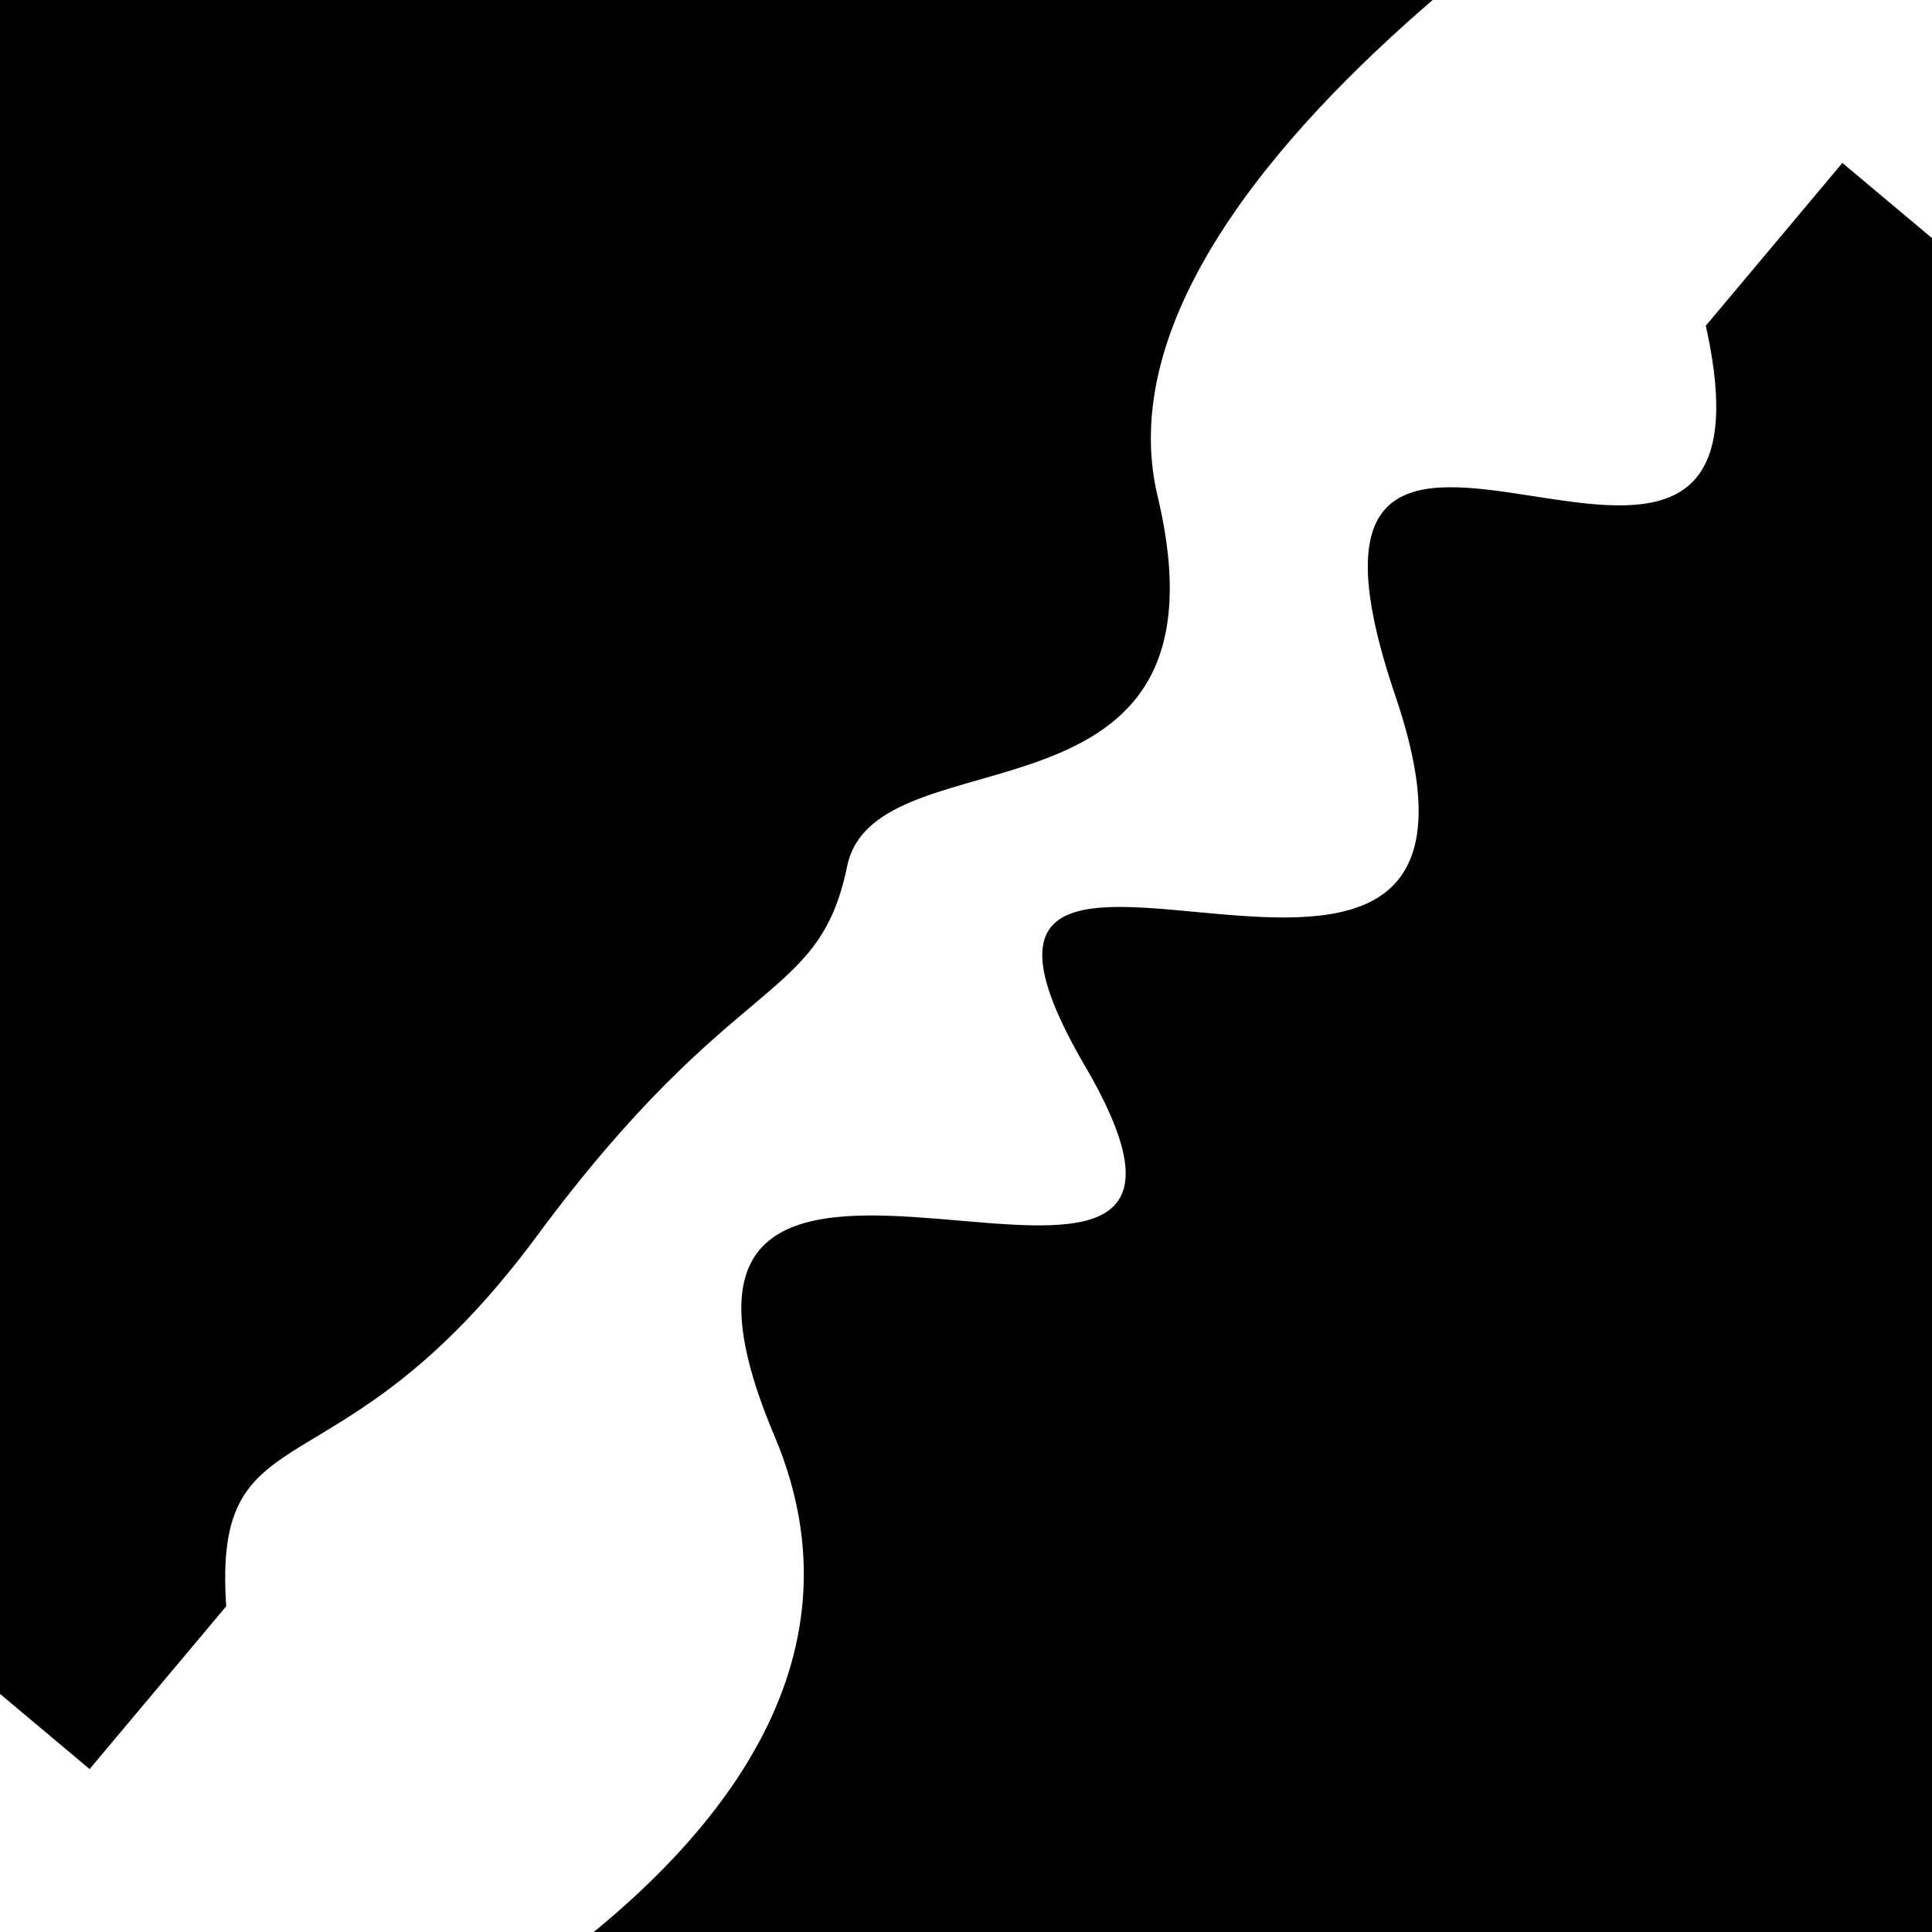
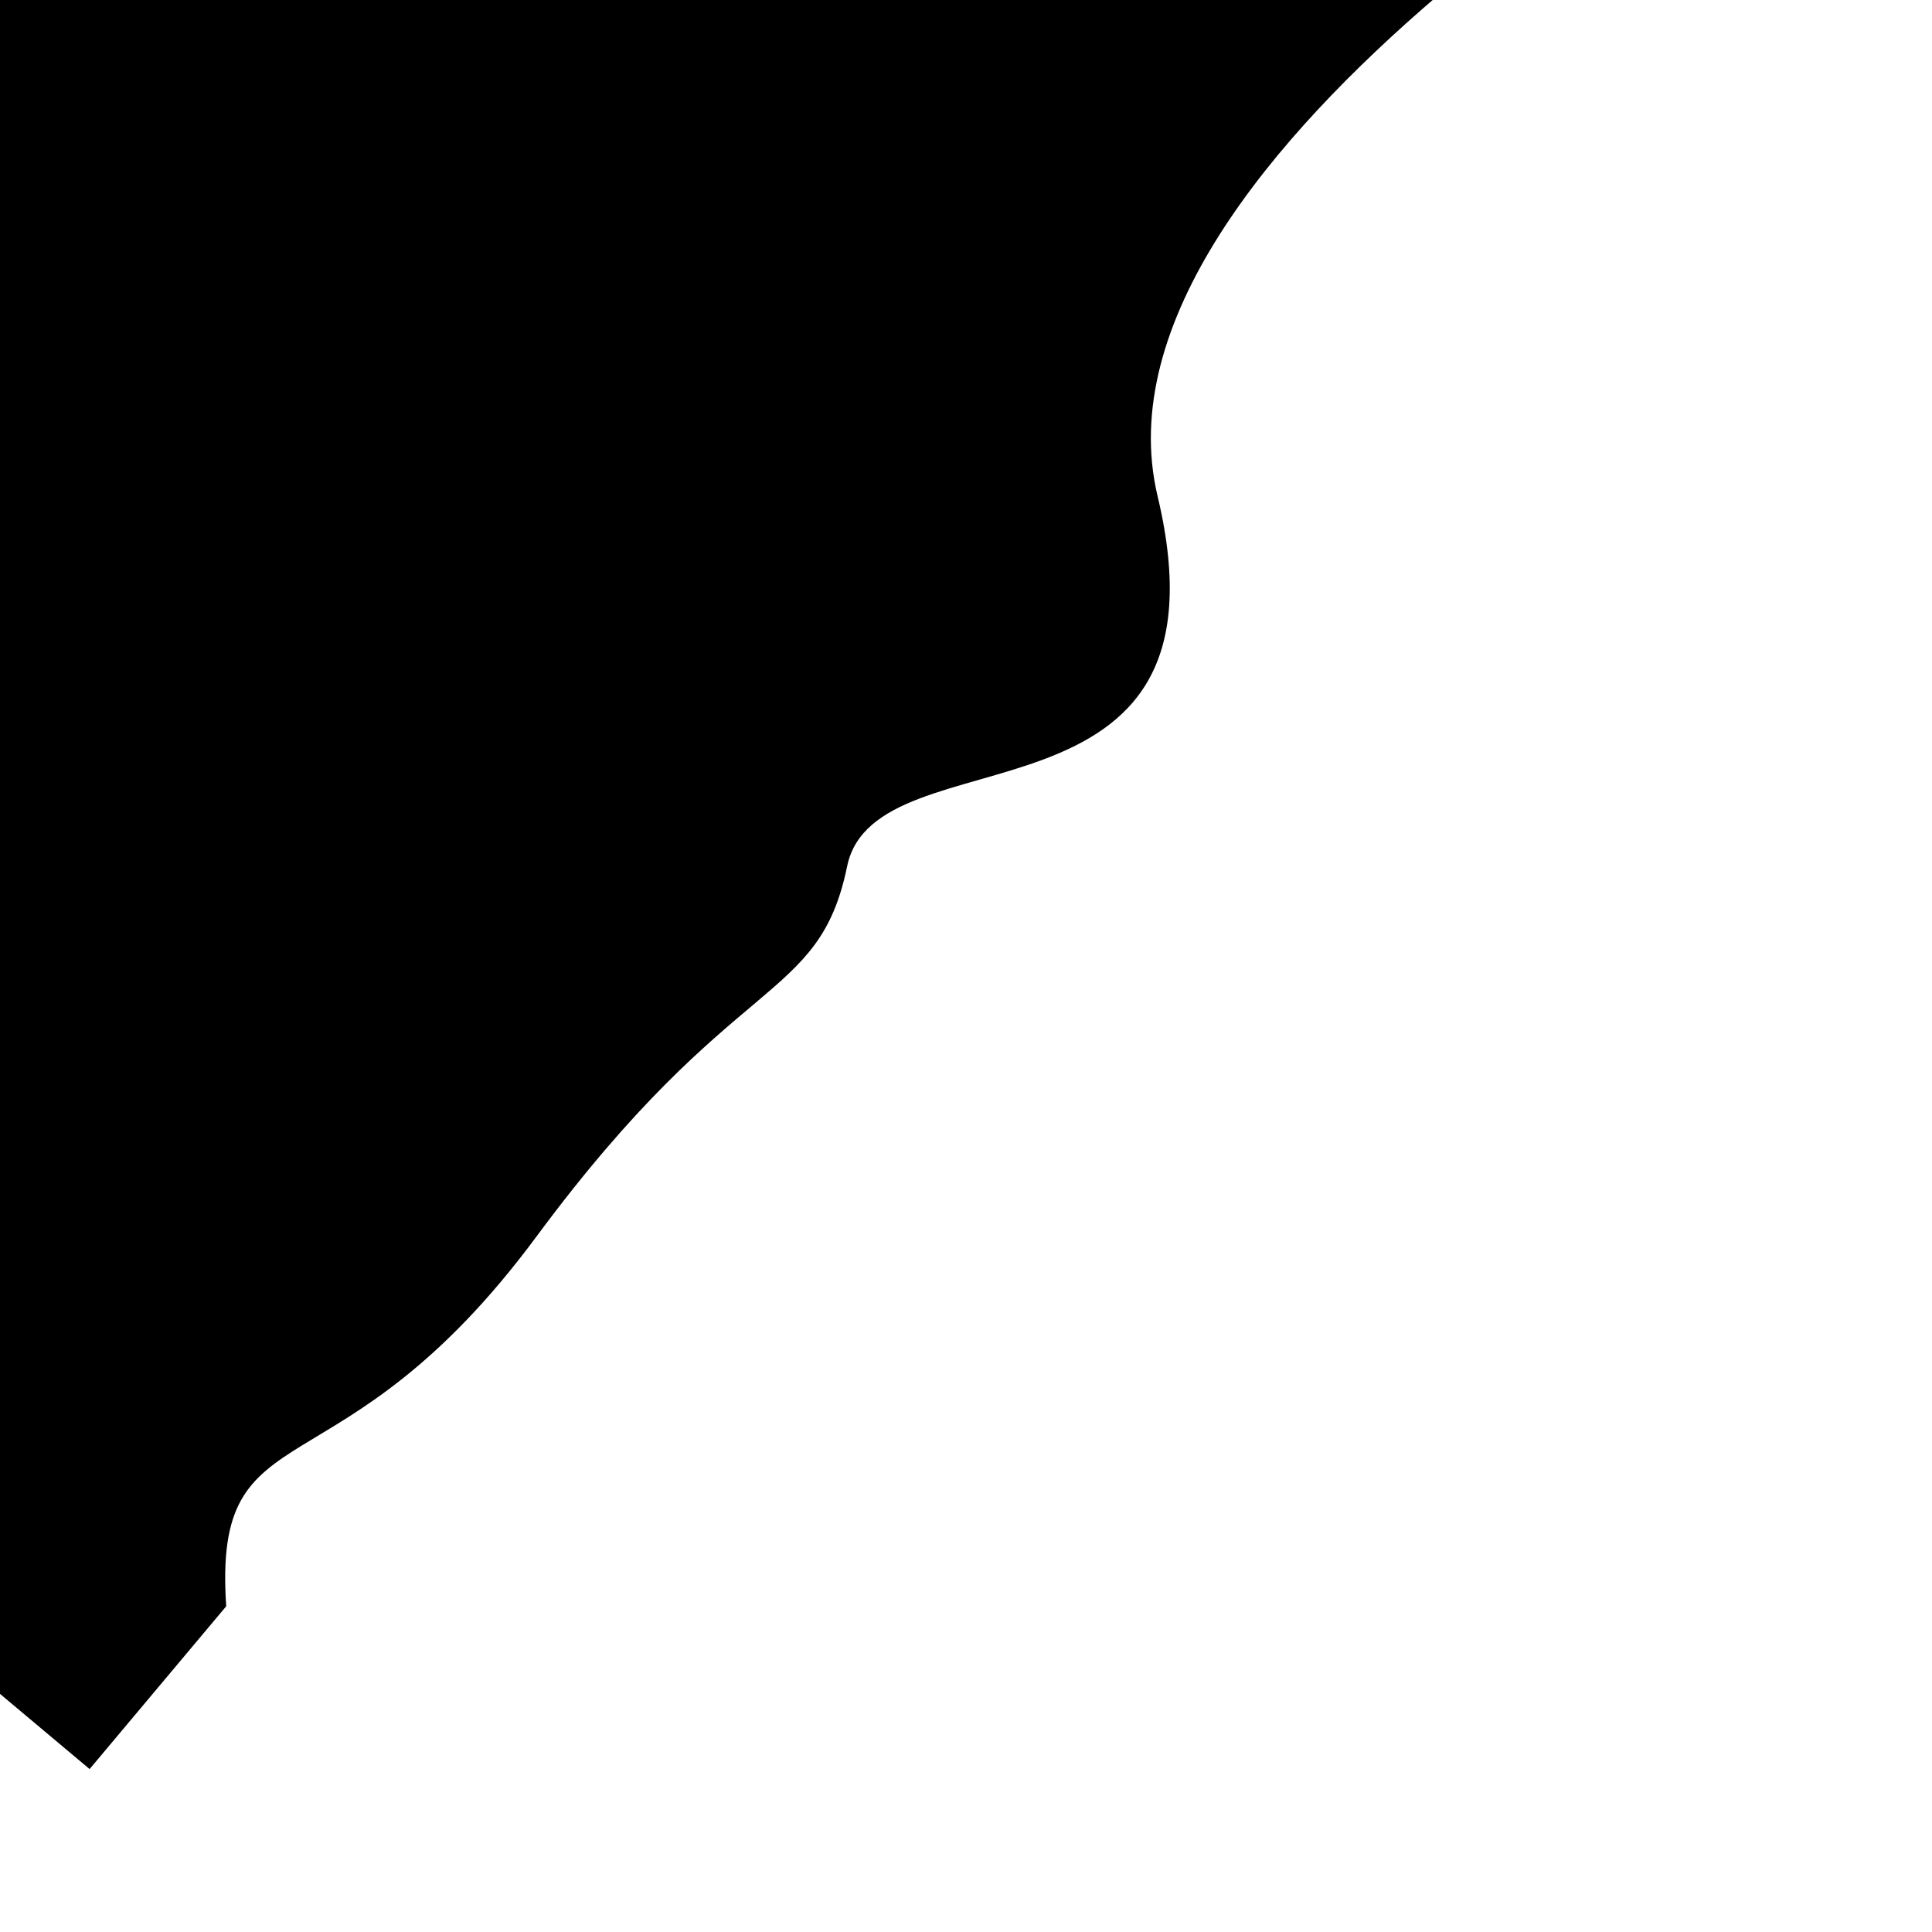
<svg xmlns="http://www.w3.org/2000/svg" viewBox="0 0 1000 1000" height="1000" width="1000">
  <rect x="0" y="0" width="1000" height="1000" fill="#ffffff" />
  <g transform="rotate(130 500.0 500.0)">
    <path d="M -250.0 580.31 S  139.99  728.46  250.00  580.31  435.36  615.20  500.00  580.31  577.62  590.88  750.00  580.31  923.84  653.50 1000.00  580.31 h 110 V 2000 H -250.0 Z" fill="hsl(248.2, 20%, 26.834%)" />
  </g>
  <g transform="rotate(310 500.0 500.0)">
-     <path d="M -250.0 580.31 S  133.82  807.75  250.00  580.31  425.32  788.74  500.00  580.31  620.20  794.34  750.00  580.31  865.73  755.65 1000.00  580.31 h 110 V 2000 H -250.0 Z" fill="hsl(308.2, 20%, 41.834%)" />
-   </g>
+     </g>
</svg>